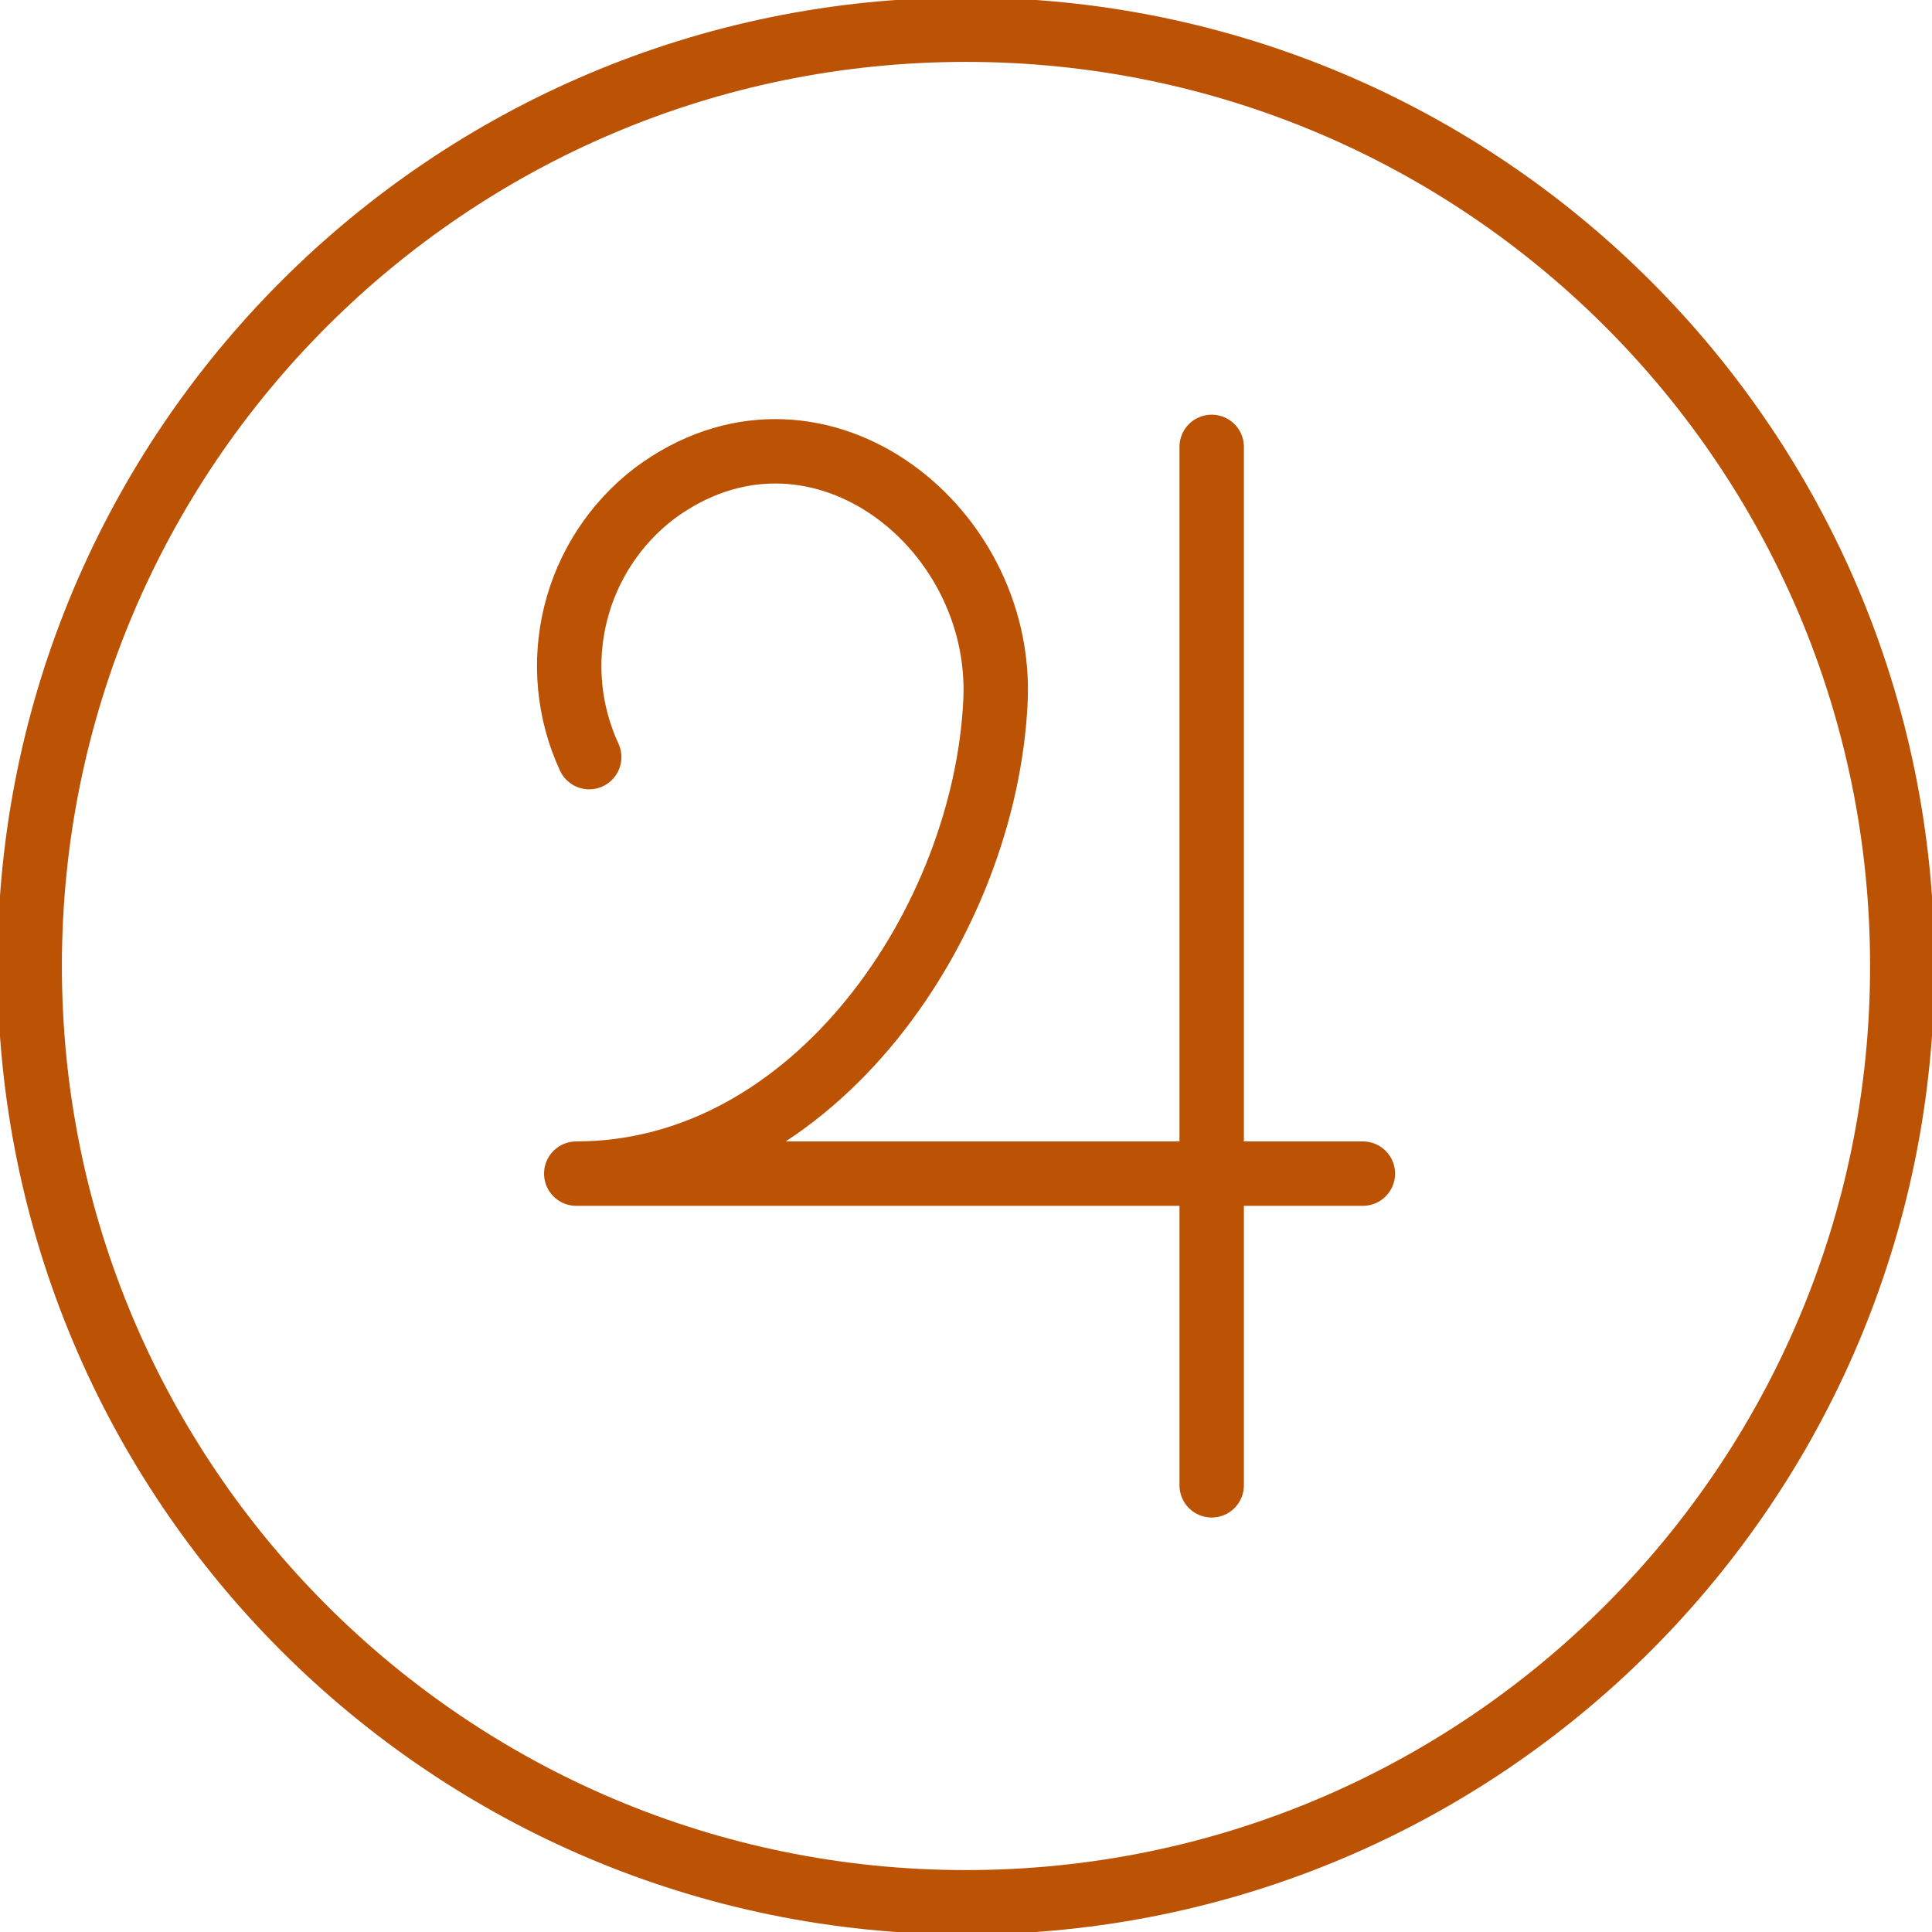
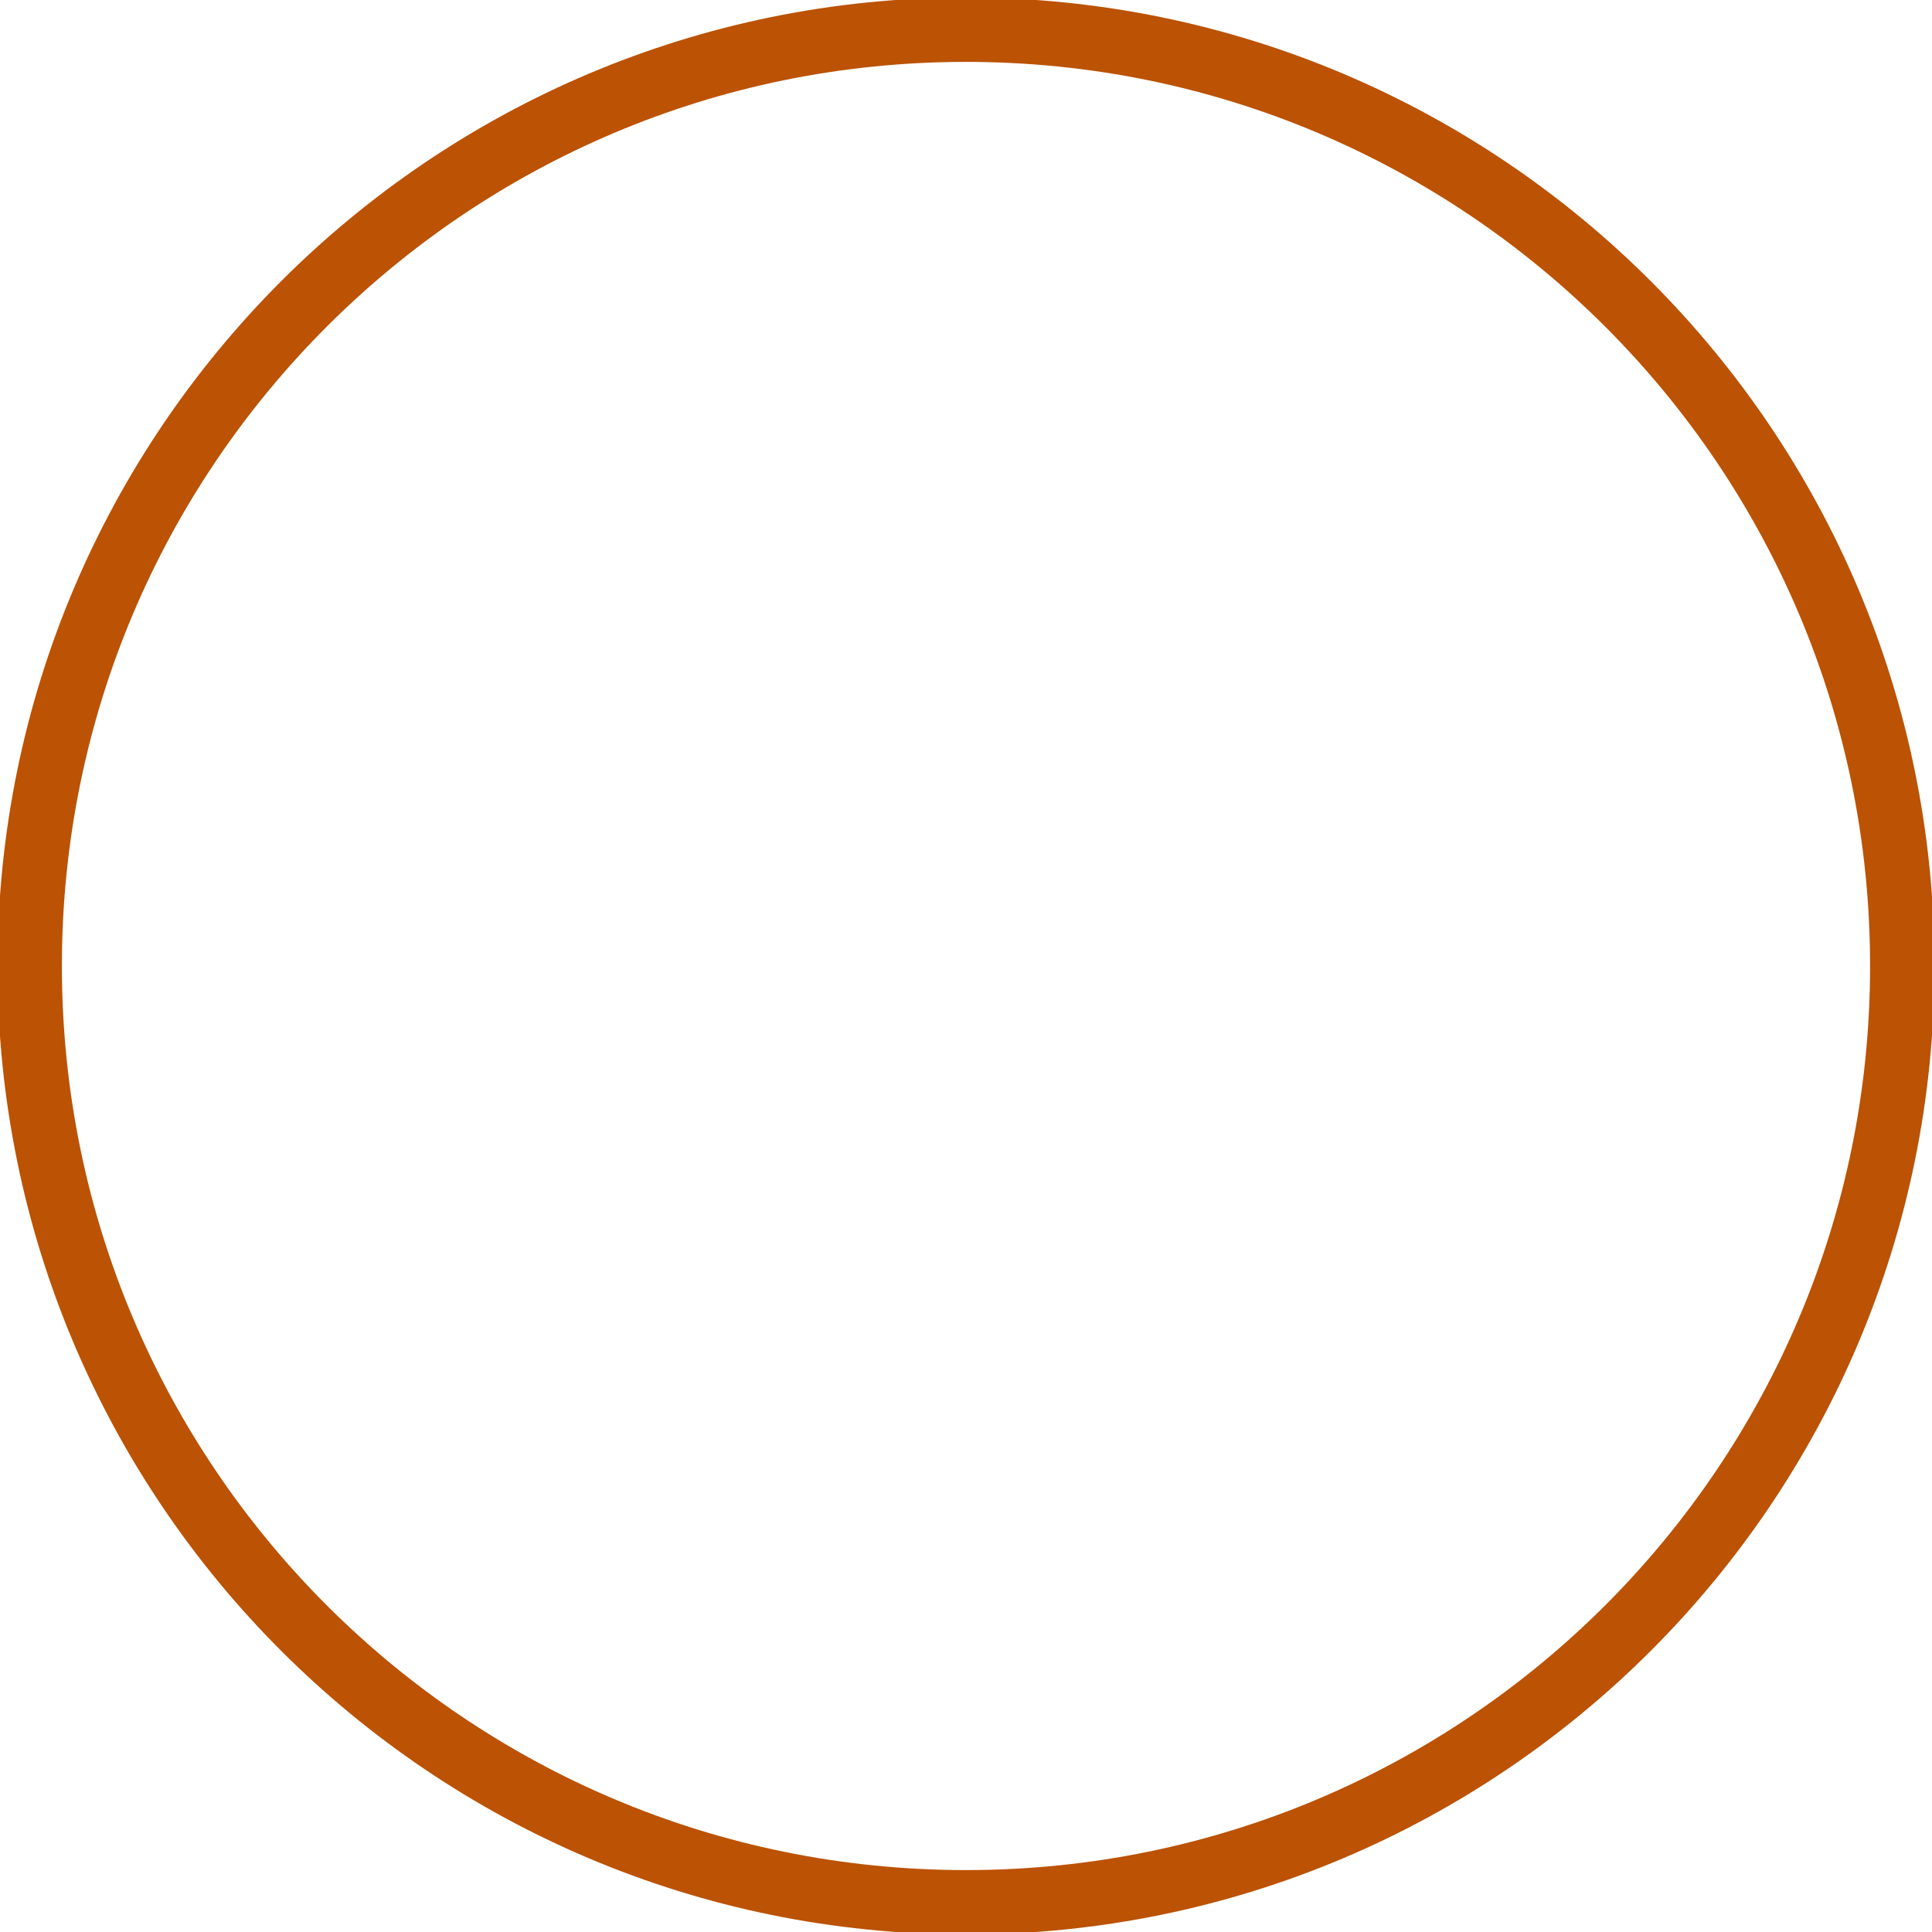
<svg xmlns="http://www.w3.org/2000/svg" width="60" height="60" viewBox="0 0 60 60" fill="none">
  <g clip-path="url(#clip0_5199_8786)">
-     <path d="M42.325 36.448H17.896C25.334 36.448 30.604 28.562 30.916 21.762C31.17 16.235 25.221 11.675 20.315 15.33C19.1 16.263 18.239 17.581 17.873 19.068C17.506 20.555 17.656 22.122 18.298 23.513" stroke="#BB5204" stroke-width="2" stroke-linecap="round" stroke-linejoin="round" />
-     <path d="M37.63 46.128V13.878" stroke="#BB5204" stroke-width="2" stroke-linecap="round" stroke-linejoin="round" />
    <path d="M29.999 59.077C46.058 59.077 59.077 46.058 59.077 30C59.077 13.941 46.058 0.922 29.999 0.922C13.941 0.922 0.922 13.941 0.922 30C0.922 46.058 13.941 59.077 29.999 59.077Z" stroke="#BB5204" stroke-width="2" stroke-linecap="round" stroke-linejoin="round" />
  </g>
  <defs>
    <clipPath id="clip0_5199_8786">
      <rect width="60" height="60" fill="white" />
    </clipPath>
  </defs>
</svg>